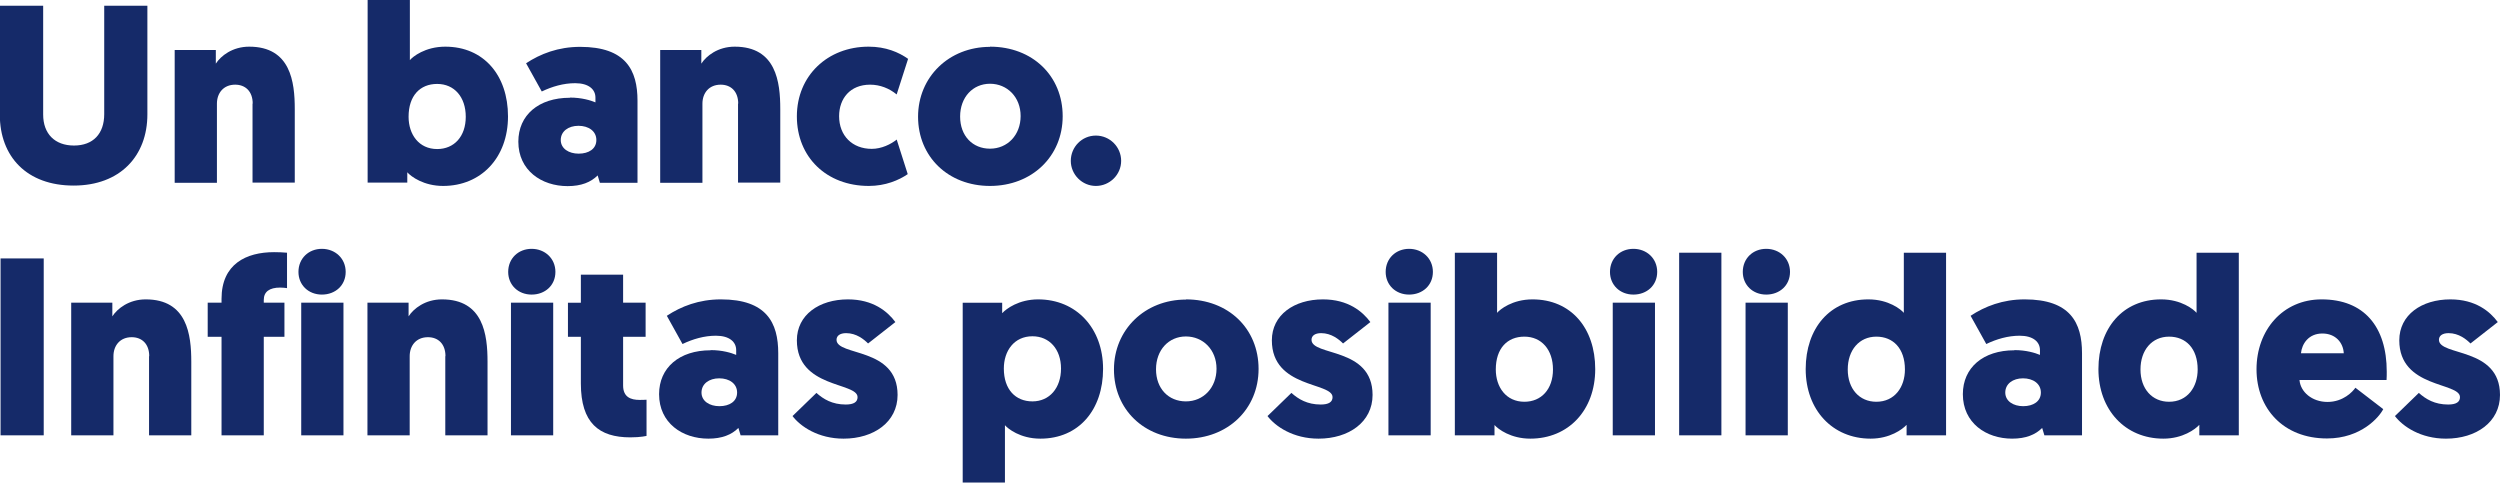
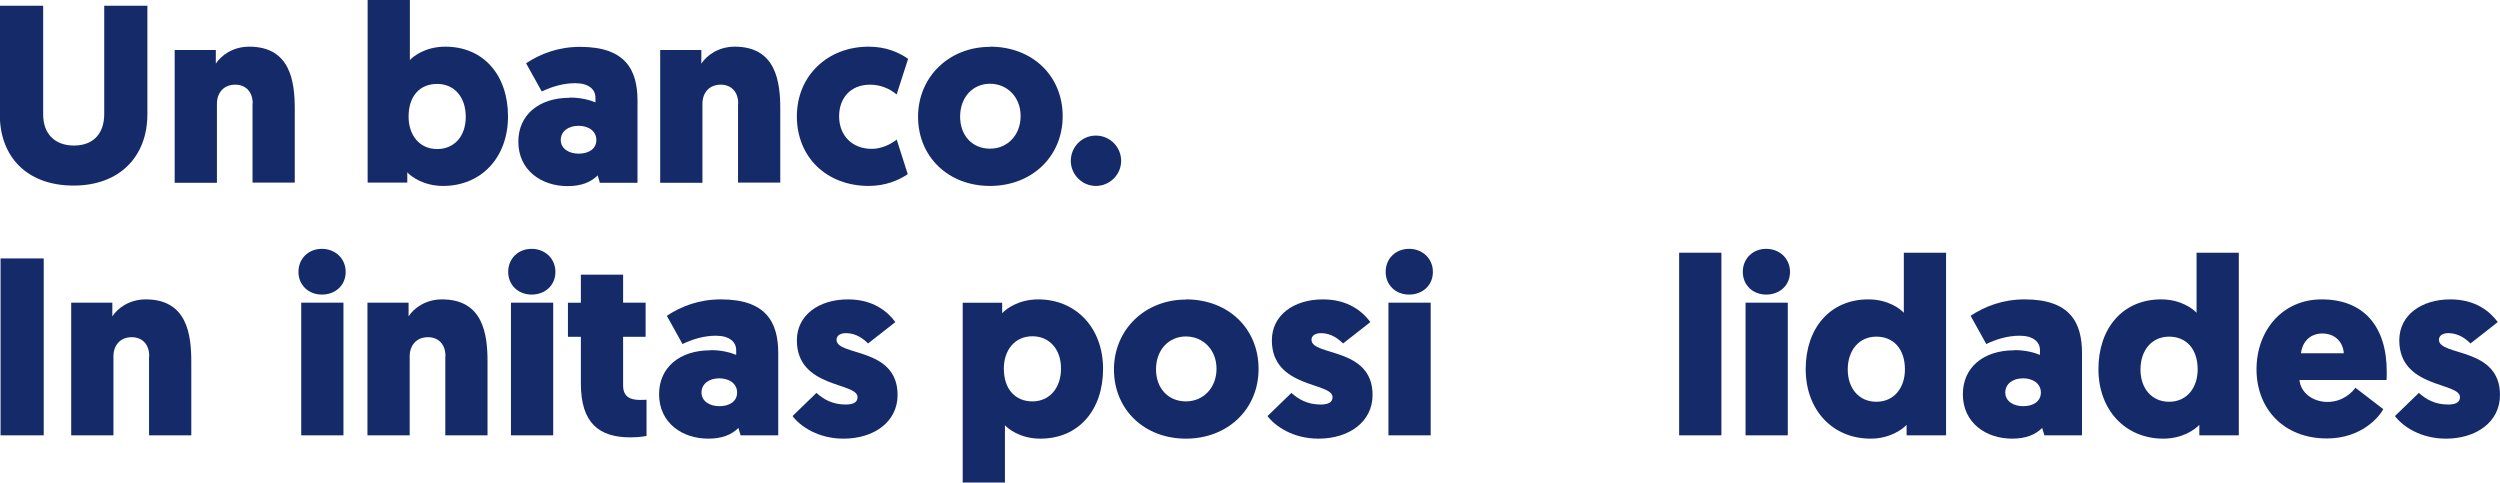
<svg xmlns="http://www.w3.org/2000/svg" id="Capa_2" data-name="Capa 2" viewBox="0 0 135.53 26.16">
  <defs>
    <style>
      .cls-1 {
        fill: #152a69;
        stroke-width: 0px;
      }
    </style>
  </defs>
  <g id="Layer_1" data-name="Layer 1">
    <g>
      <path class="cls-1" d="m0,6.22V.31h2.34v5.9c0,1.04.63,1.68,1.67,1.68s1.64-.64,1.64-1.7V.31h2.34v5.89c0,2.25-1.47,3.86-4,3.86s-4-1.56-4-3.85Z" />
      <path class="cls-1" d="m13.7,5.62c0-.67-.4-1.03-.95-1.03-.63,0-.99.45-.99,1.03v4.29h-2.29V2.71h2.23v.74c.27-.42.9-.92,1.81-.92,2.25,0,2.47,1.92,2.47,3.38v3.99h-2.29v-4.29Z" />
      <path class="cls-1" d="m22.07,9.9h-2.14V0h2.29v3.26c.15-.18.82-.73,1.92-.73,2.08,0,3.4,1.55,3.4,3.78s-1.45,3.77-3.52,3.77c-1.05,0-1.74-.51-1.94-.74v.56Zm1.63-1.82c.92,0,1.55-.68,1.55-1.75s-.62-1.78-1.55-1.78-1.55.64-1.55,1.78c0,.96.56,1.75,1.55,1.75Z" />
      <path class="cls-1" d="m30.9,5.29c.63,0,1.12.15,1.38.26v-.26c0-.44-.36-.78-1.1-.78-.63,0-1.25.18-1.81.45l-.85-1.53c.77-.51,1.74-.89,2.93-.89,2.48,0,3.11,1.27,3.11,2.92v4.45h-2.04l-.12-.4c-.37.37-.89.58-1.63.58-1.41,0-2.67-.85-2.67-2.41,0-1.44,1.1-2.38,2.79-2.38Zm.47,3.04c.55,0,.96-.26.96-.74s-.42-.77-.97-.77-.96.3-.96.77.44.74.97.74Z" />
      <path class="cls-1" d="m40.02,5.62c0-.67-.4-1.03-.95-1.03-.63,0-.99.45-.99,1.03v4.29h-2.29V2.71h2.23v.74c.27-.42.9-.92,1.81-.92,2.25,0,2.47,1.92,2.47,3.38v3.99h-2.29v-4.29Z" />
      <path class="cls-1" d="m48.61,7.56l.6,1.88c-.48.33-1.21.64-2.11.64-2.29,0-3.9-1.56-3.9-3.77s1.67-3.78,3.89-3.78c.93,0,1.63.3,2.14.66l-.62,1.93c-.4-.33-.9-.53-1.44-.53-1.08,0-1.68.75-1.68,1.71,0,1.05.71,1.77,1.77,1.77.53,0,1.04-.25,1.36-.51Z" />
      <path class="cls-1" d="m53.67,2.53c2.31,0,3.94,1.59,3.94,3.77s-1.67,3.78-3.94,3.78-3.9-1.59-3.9-3.75,1.68-3.79,3.9-3.79Zm0,5.53c.95,0,1.66-.74,1.66-1.77s-.73-1.75-1.66-1.75-1.62.73-1.62,1.78.68,1.74,1.62,1.74Z" />
      <path class="cls-1" d="m58.05,8.72c0-.75.6-1.37,1.36-1.37s1.37.62,1.37,1.37-.62,1.36-1.37,1.36-1.36-.62-1.36-1.36Z" />
      <path class="cls-1" d="m2.37,23.6H.03v-9.59h2.34v9.59Z" />
      <path class="cls-1" d="m8.09,19.31c0-.67-.4-1.03-.95-1.03-.63,0-.99.45-.99,1.03v4.29h-2.29v-7.19h2.23v.74c.27-.42.9-.92,1.81-.92,2.25,0,2.47,1.92,2.47,3.38v3.99h-2.29v-4.29Z" />
-       <path class="cls-1" d="m14.3,16.41h1.12v1.85h-1.12v5.34h-2.29v-5.34h-.75v-1.85h.75v-.21c0-1.89,1.34-2.53,2.85-2.53.27,0,.44.01.7.03v1.92c-.08-.01-.21-.03-.37-.03-.59,0-.89.23-.89.67v.15Z" />
      <path class="cls-1" d="m16.18,14.74c0-.73.55-1.25,1.27-1.25s1.29.52,1.29,1.25-.56,1.23-1.29,1.23-1.27-.52-1.27-1.23Zm2.44,8.86h-2.29v-7.19h2.29v7.19Z" />
      <path class="cls-1" d="m24.15,19.31c0-.67-.4-1.03-.95-1.03-.63,0-.99.45-.99,1.03v4.29h-2.29v-7.19h2.23v.74c.27-.42.9-.92,1.81-.92,2.25,0,2.47,1.92,2.47,3.38v3.99h-2.29v-4.29Z" />
      <path class="cls-1" d="m27.55,14.74c0-.73.55-1.25,1.27-1.25s1.29.52,1.29,1.25-.56,1.23-1.29,1.23-1.27-.52-1.27-1.23Zm2.44,8.86h-2.29v-7.19h2.29v7.19Z" />
      <path class="cls-1" d="m33.78,16.41h1.22v1.85h-1.22v2.64c0,.63.42.78.89.78.12,0,.23,0,.38-.01v1.96s-.3.08-.88.08c-1.7,0-2.68-.78-2.68-2.92v-2.53h-.7v-1.85h.7v-1.52h2.29v1.52Z" />
      <path class="cls-1" d="m38.53,18.98c.63,0,1.12.15,1.38.26v-.26c0-.44-.36-.78-1.1-.78-.63,0-1.25.18-1.81.45l-.85-1.53c.77-.51,1.74-.89,2.93-.89,2.48,0,3.11,1.27,3.11,2.92v4.45h-2.04l-.12-.4c-.37.37-.89.58-1.63.58-1.41,0-2.67-.85-2.67-2.41,0-1.44,1.1-2.38,2.79-2.38Zm.47,3.04c.55,0,.96-.26.96-.74s-.42-.77-.97-.77-.96.3-.96.77.44.74.97.74Z" />
      <path class="cls-1" d="m42.97,22.55l1.29-1.25c.38.34.86.63,1.59.63.44,0,.64-.14.64-.4,0-.82-3.29-.47-3.29-3.08,0-1.38,1.21-2.22,2.77-2.22,1.37,0,2.15.66,2.57,1.23l-1.48,1.16c-.22-.22-.63-.56-1.19-.56-.33,0-.52.14-.52.36,0,.9,3.31.38,3.31,2.99,0,1.47-1.29,2.37-2.93,2.37-1.37,0-2.34-.66-2.77-1.23Z" />
      <path class="cls-1" d="m54.34,16.97c.21-.23.89-.74,1.94-.74,2.07,0,3.52,1.56,3.52,3.77s-1.31,3.78-3.4,3.78c-1.1,0-1.77-.55-1.92-.73v3.11h-2.29v-9.75h2.14v.56Zm1.63,4.79c.93,0,1.55-.73,1.55-1.78s-.63-1.75-1.55-1.75c-.99,0-1.55.79-1.55,1.75,0,1.14.64,1.78,1.55,1.78Z" />
      <path class="cls-1" d="m64.29,16.23c2.31,0,3.94,1.59,3.94,3.77s-1.67,3.78-3.94,3.78-3.9-1.59-3.9-3.75,1.68-3.79,3.9-3.79Zm0,5.53c.95,0,1.66-.74,1.66-1.77s-.73-1.75-1.66-1.75-1.62.73-1.62,1.78.68,1.74,1.62,1.74Z" />
      <path class="cls-1" d="m68.72,22.55l1.29-1.25c.38.34.86.63,1.59.63.44,0,.64-.14.64-.4,0-.82-3.29-.47-3.29-3.08,0-1.38,1.21-2.22,2.77-2.22,1.37,0,2.15.66,2.57,1.23l-1.48,1.16c-.22-.22-.63-.56-1.19-.56-.33,0-.52.14-.52.36,0,.9,3.31.38,3.31,2.99,0,1.47-1.29,2.37-2.93,2.37-1.37,0-2.34-.66-2.77-1.23Z" />
      <path class="cls-1" d="m75.12,14.74c0-.73.55-1.25,1.27-1.25s1.29.52,1.29,1.25-.56,1.23-1.29,1.23-1.27-.52-1.27-1.23Zm2.44,8.86h-2.29v-7.19h2.29v7.19Z" />
-       <path class="cls-1" d="m81.01,23.6h-2.14v-9.9h2.29v3.26c.15-.18.82-.73,1.92-.73,2.08,0,3.4,1.55,3.4,3.78s-1.45,3.77-3.52,3.77c-1.05,0-1.74-.51-1.94-.74v.56Zm1.63-1.82c.92,0,1.55-.68,1.55-1.75s-.62-1.78-1.55-1.78-1.55.64-1.55,1.78c0,.96.56,1.75,1.55,1.75Z" />
-       <path class="cls-1" d="m87.28,14.74c0-.73.55-1.25,1.27-1.25s1.29.52,1.29,1.25-.56,1.23-1.29,1.23-1.27-.52-1.27-1.23Zm2.44,8.86h-2.29v-7.19h2.29v7.19Z" />
      <path class="cls-1" d="m91.03,13.7h2.29v9.9h-2.29v-9.9Z" />
      <path class="cls-1" d="m94.48,14.74c0-.73.55-1.25,1.27-1.25s1.29.52,1.29,1.25-.56,1.23-1.29,1.23-1.27-.52-1.27-1.23Zm2.44,8.86h-2.29v-7.19h2.29v7.19Z" />
      <path class="cls-1" d="m103.35,23.04c-.21.23-.89.74-1.94.74-2.07,0-3.52-1.56-3.52-3.77s1.31-3.78,3.4-3.78c1.1,0,1.77.55,1.92.73v-3.26h2.29v9.9h-2.14v-.56Zm-1.63-4.79c-.93,0-1.55.73-1.55,1.78s.63,1.75,1.55,1.75c.99,0,1.55-.79,1.55-1.75,0-1.14-.64-1.78-1.55-1.78Z" />
      <path class="cls-1" d="m109.21,18.98c.63,0,1.12.15,1.38.26v-.26c0-.44-.36-.78-1.1-.78-.63,0-1.25.18-1.81.45l-.85-1.53c.77-.51,1.74-.89,2.93-.89,2.48,0,3.11,1.27,3.11,2.92v4.45h-2.04l-.12-.4c-.37.37-.89.58-1.63.58-1.41,0-2.67-.85-2.67-2.41,0-1.44,1.1-2.38,2.79-2.38Zm.47,3.04c.55,0,.96-.26.96-.74s-.42-.77-.97-.77-.96.3-.96.77.44.74.97.74Z" />
      <path class="cls-1" d="m119.22,23.04c-.21.23-.89.74-1.94.74-2.07,0-3.52-1.56-3.52-3.77s1.31-3.78,3.4-3.78c1.1,0,1.77.55,1.92.73v-3.26h2.29v9.9h-2.14v-.56Zm-1.63-4.79c-.93,0-1.55.73-1.55,1.78s.63,1.75,1.55,1.75c.99,0,1.55-.79,1.55-1.75,0-1.14-.64-1.78-1.55-1.78Z" />
      <path class="cls-1" d="m124.66,20.6c.05.64.67,1.19,1.52,1.19s1.37-.56,1.51-.77l1.51,1.16c-.21.42-1.19,1.59-3.05,1.59-2.37,0-3.82-1.63-3.82-3.75s1.42-3.79,3.53-3.79c2.29,0,3.53,1.47,3.53,3.92,0,.14,0,.29-.01.45h-4.71Zm.07-1.45h2.33c-.03-.58-.45-1.07-1.16-1.07-.75,0-1.11.56-1.16,1.07Z" />
      <path class="cls-1" d="m129.84,22.55l1.29-1.25c.38.34.86.63,1.59.63.44,0,.64-.14.64-.4,0-.82-3.29-.47-3.29-3.08,0-1.38,1.21-2.22,2.77-2.22,1.37,0,2.15.66,2.57,1.23l-1.48,1.16c-.22-.22-.63-.56-1.19-.56-.33,0-.52.14-.52.36,0,.9,3.31.38,3.31,2.99,0,1.47-1.29,2.37-2.93,2.37-1.37,0-2.34-.66-2.77-1.23Z" />
    </g>
  </g>
</svg>